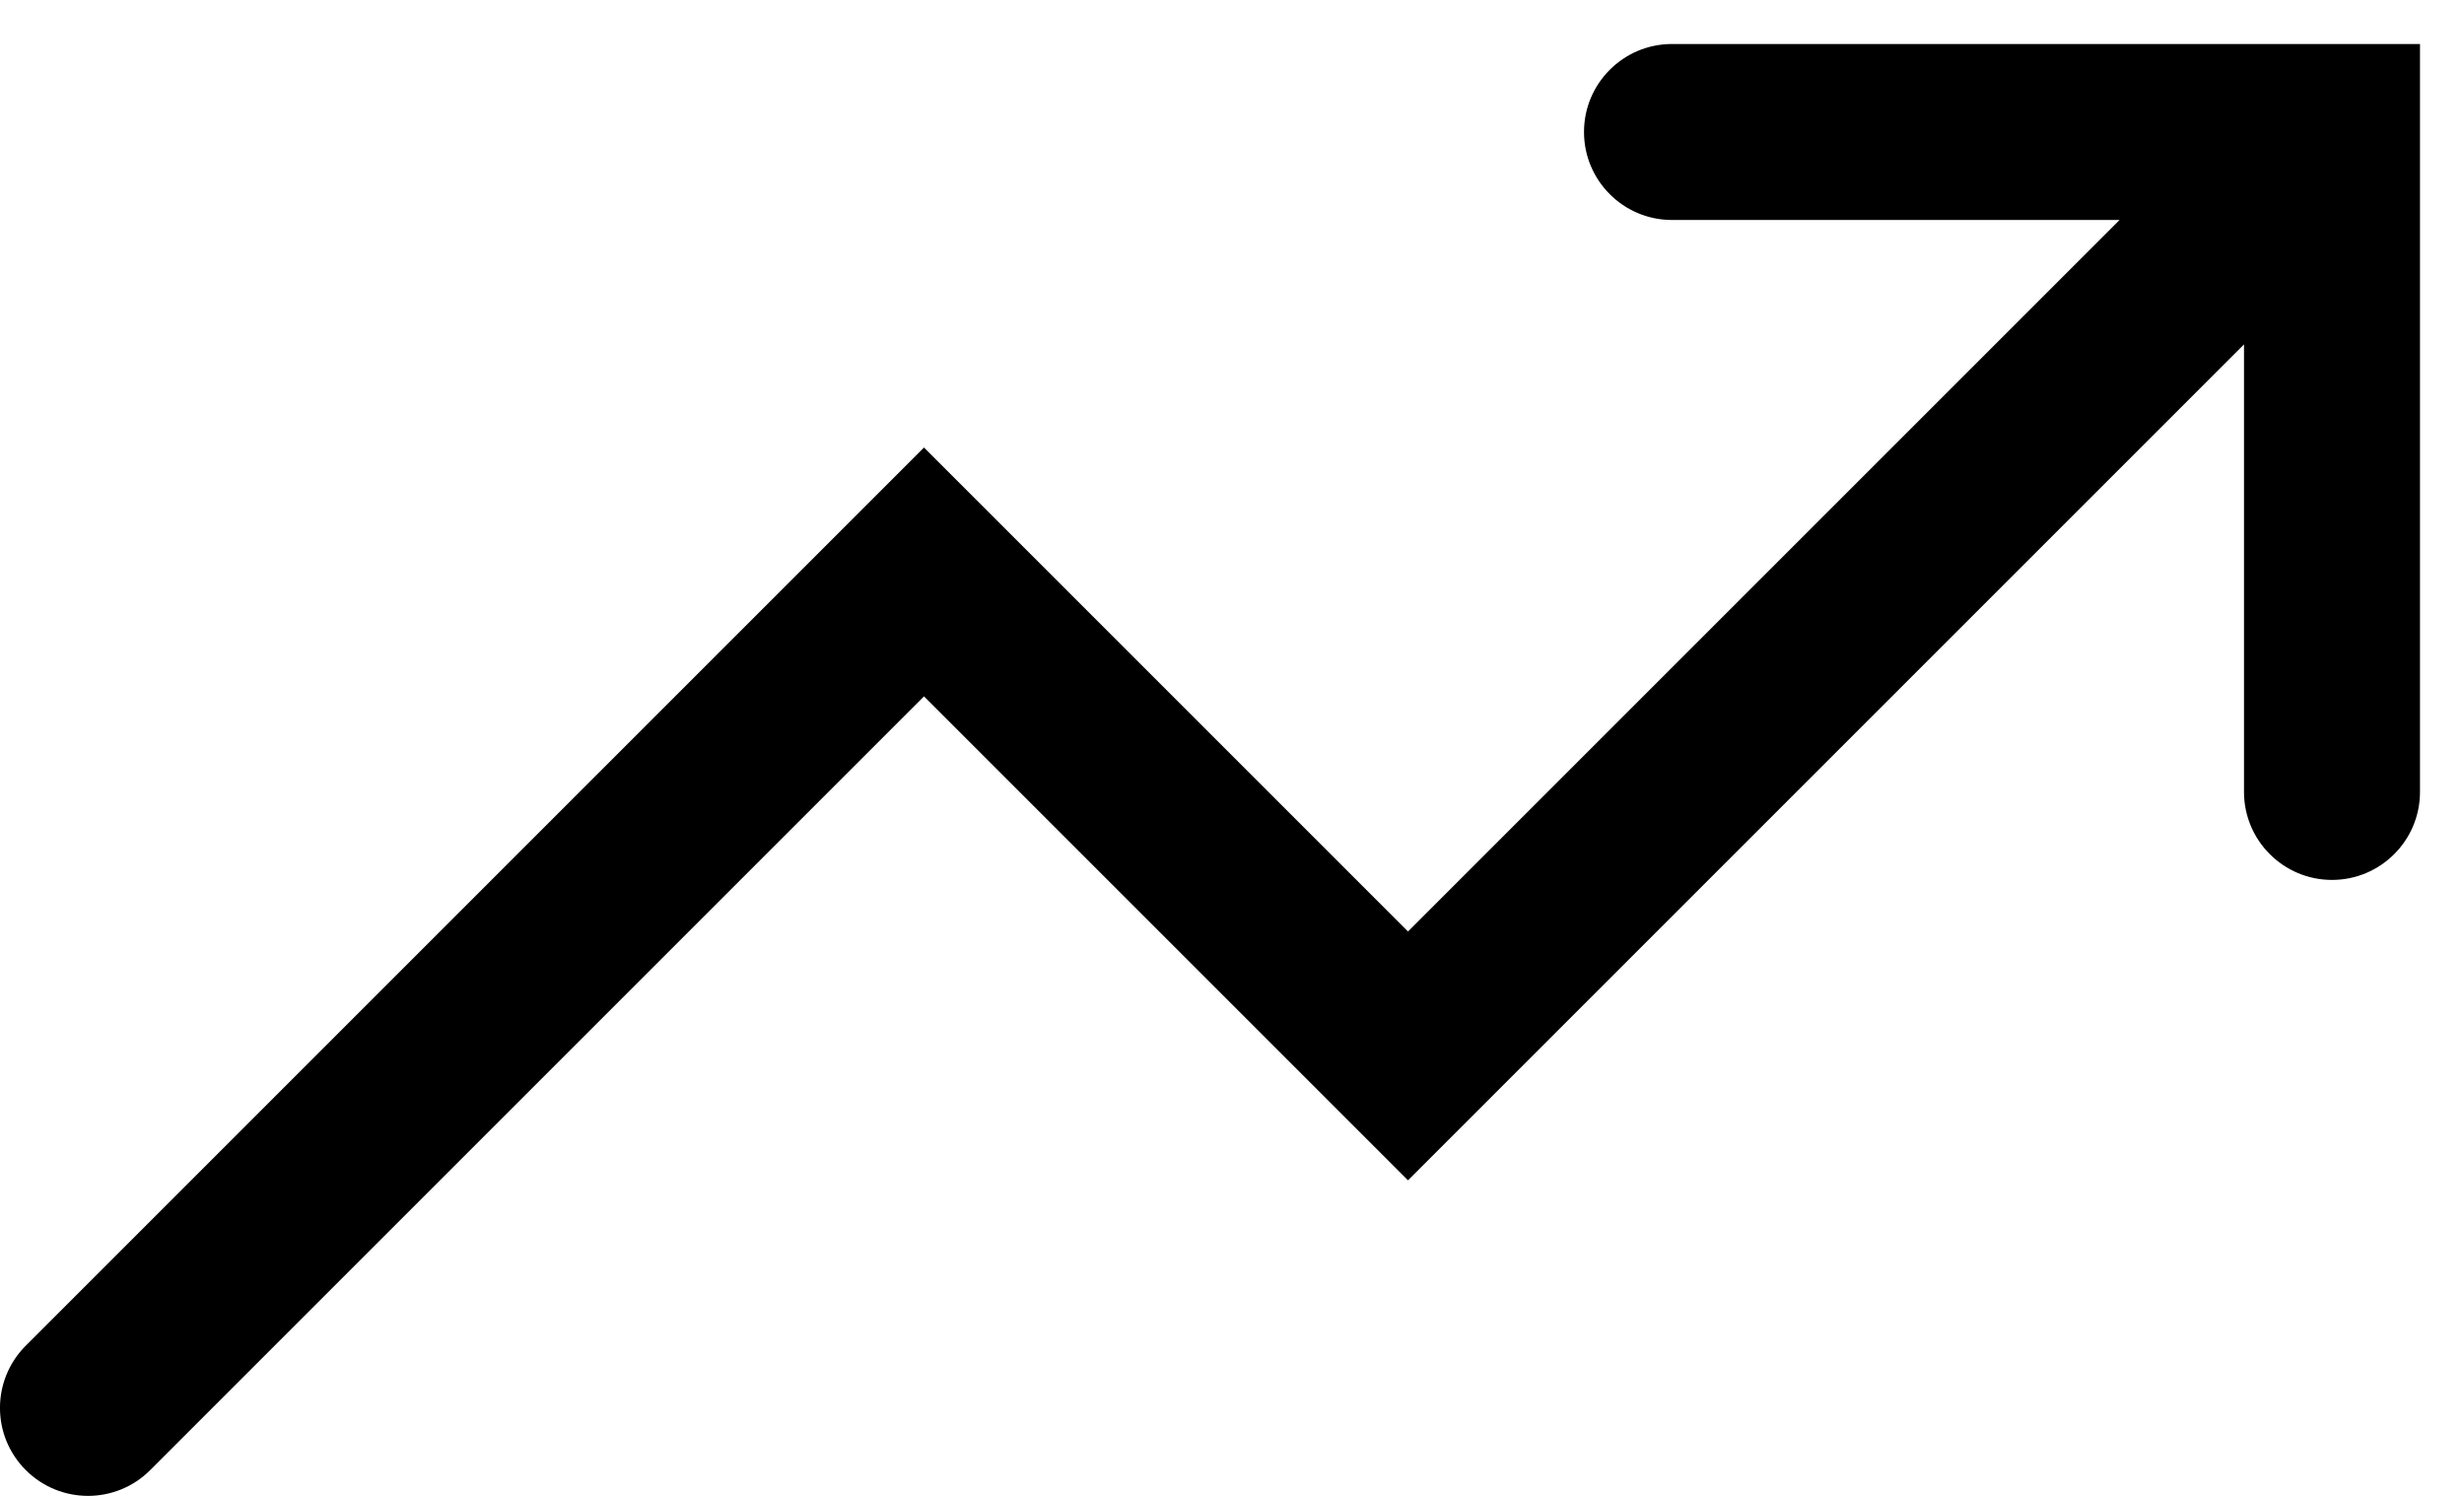
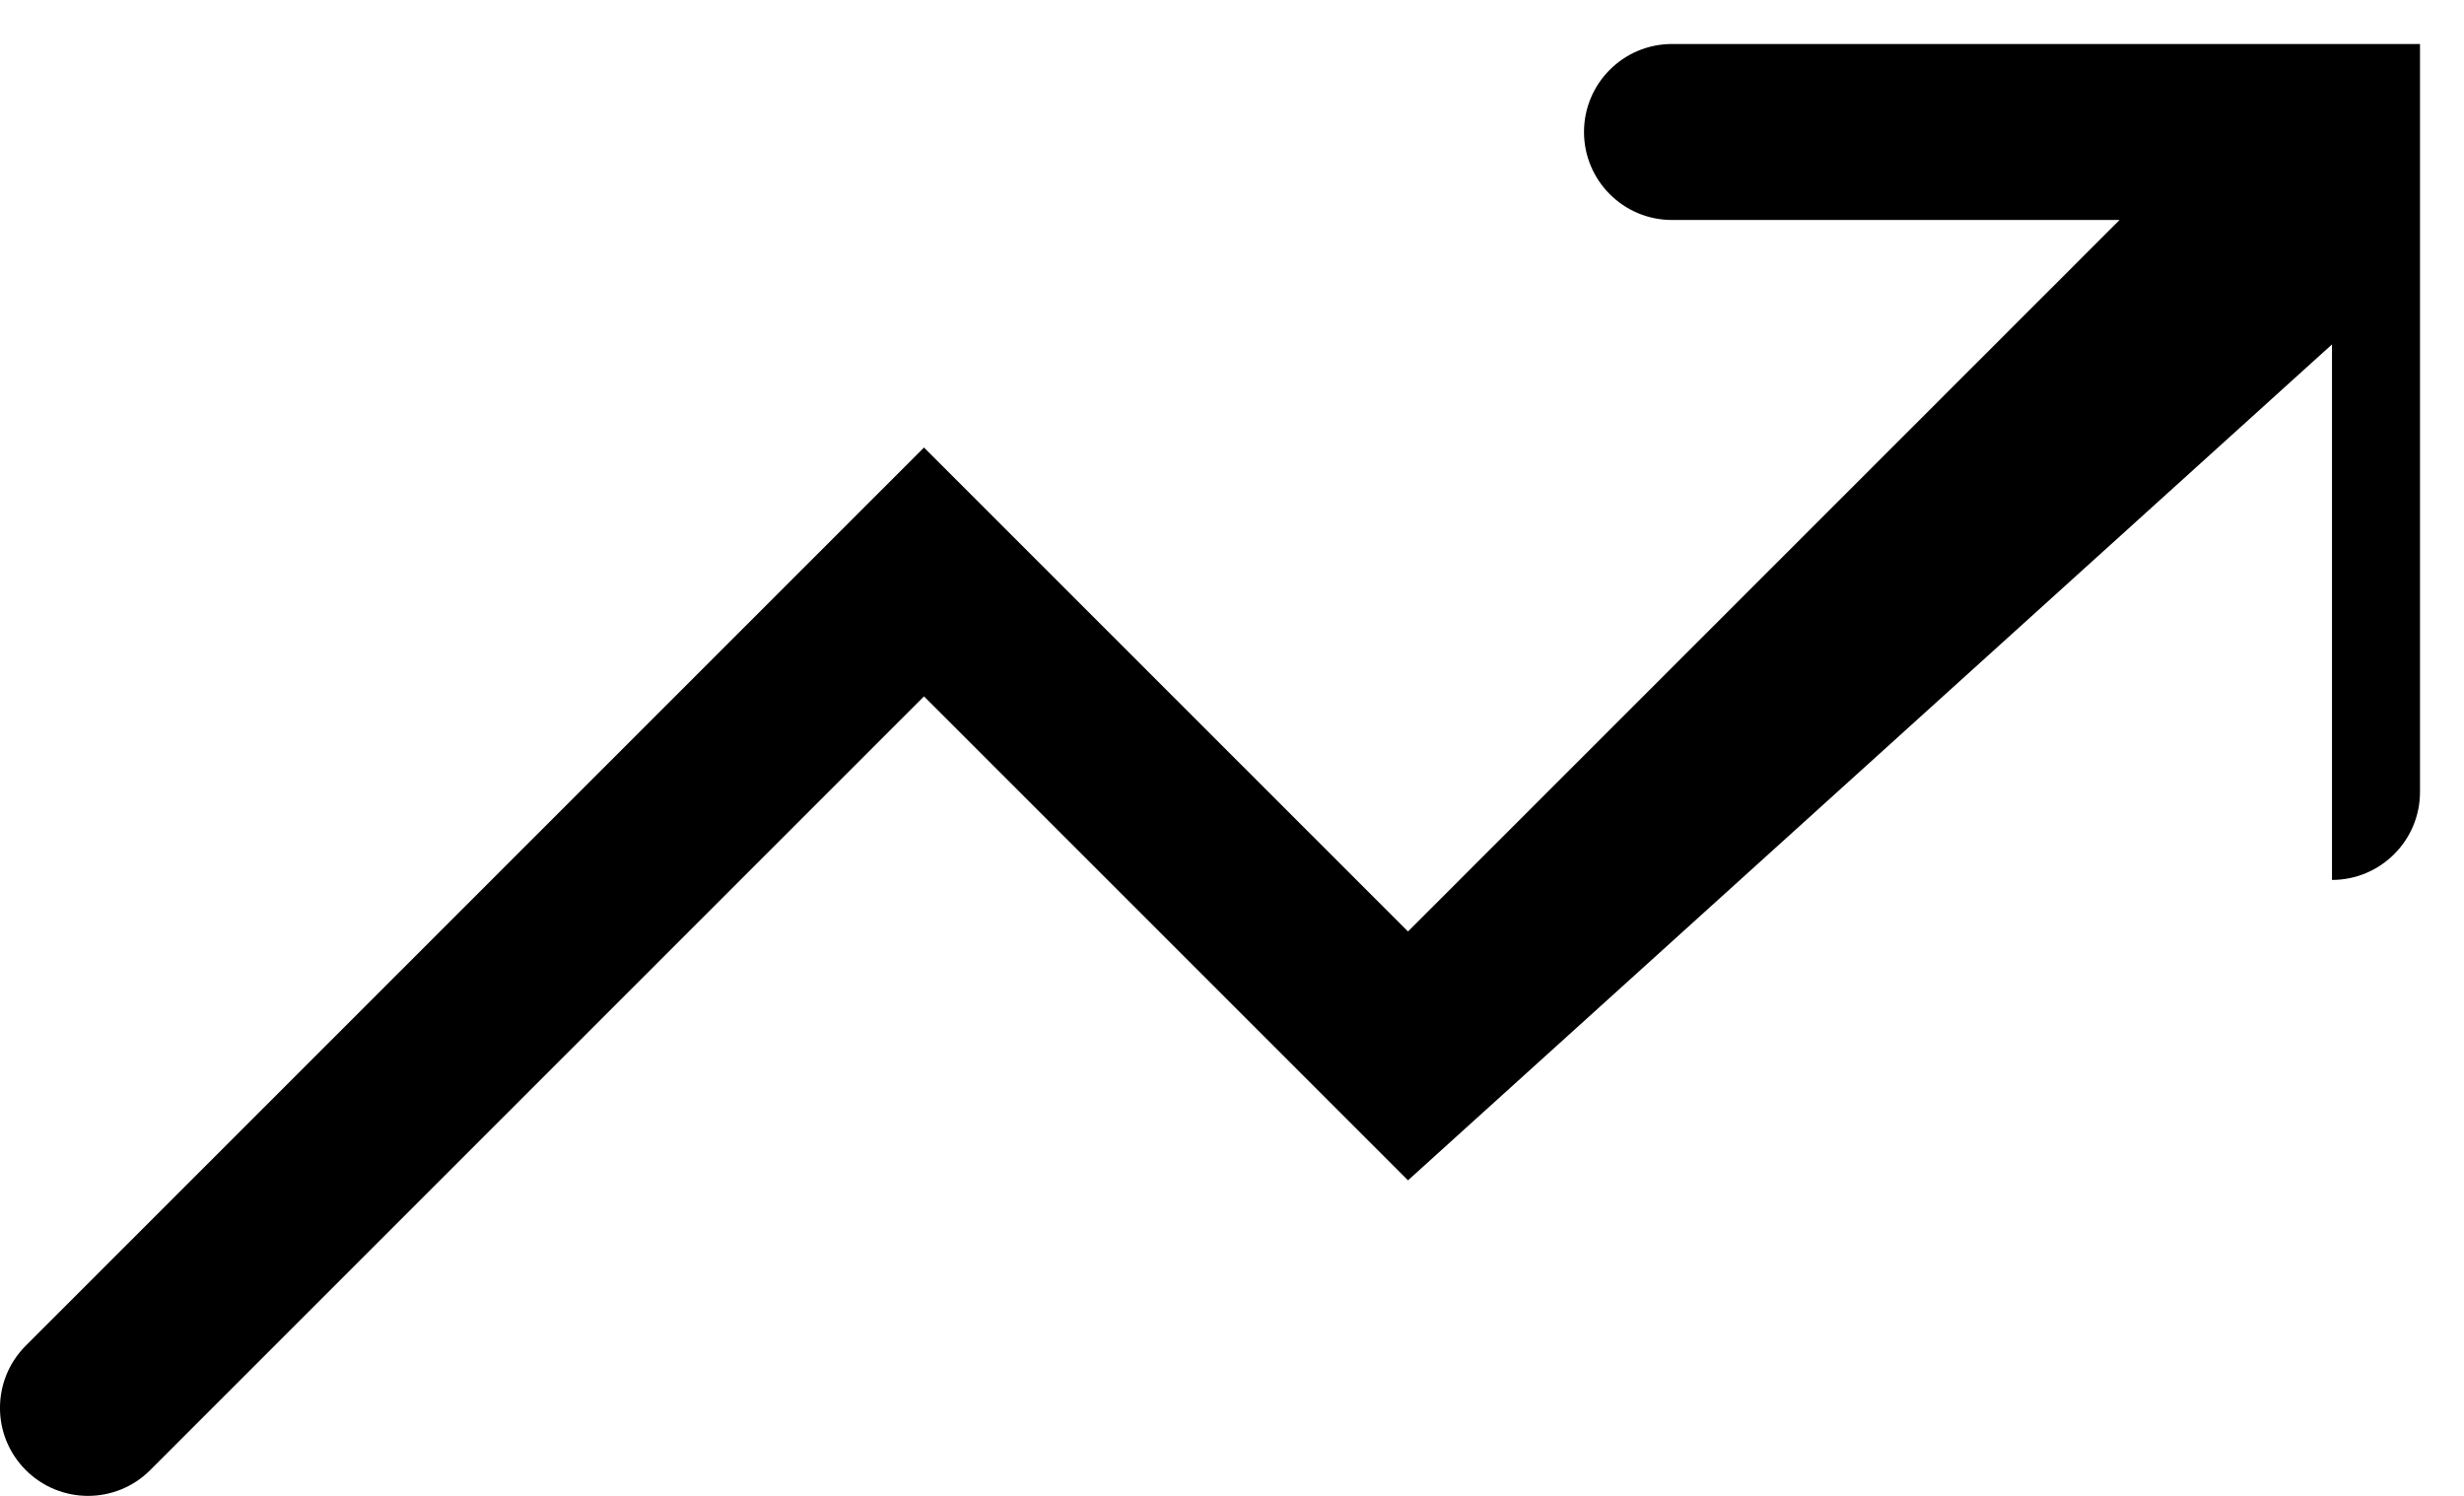
<svg xmlns="http://www.w3.org/2000/svg" width="28" height="17" viewBox="0 0 28 17" fill="none">
-   <path d="M27.5 9C27.5 9.552 27.052 10 26.5 10C25.948 10 25.5 9.552 25.5 9V3.914L16 13.414L10.5 7.914L1.707 16.707C1.317 17.098 0.684 17.098 0.293 16.707C-0.098 16.317 -0.098 15.684 0.293 15.293L10.5 5.086L16 10.586L24.086 2.5H19C18.448 2.5 18 2.052 18 1.5C18 0.948 18.448 0.5 19 0.5H27.5V9Z" fill="black" />
+   <path d="M27.5 9C27.5 9.552 27.052 10 26.5 10V3.914L16 13.414L10.5 7.914L1.707 16.707C1.317 17.098 0.684 17.098 0.293 16.707C-0.098 16.317 -0.098 15.684 0.293 15.293L10.5 5.086L16 10.586L24.086 2.5H19C18.448 2.5 18 2.052 18 1.5C18 0.948 18.448 0.5 19 0.5H27.5V9Z" fill="black" />
</svg>